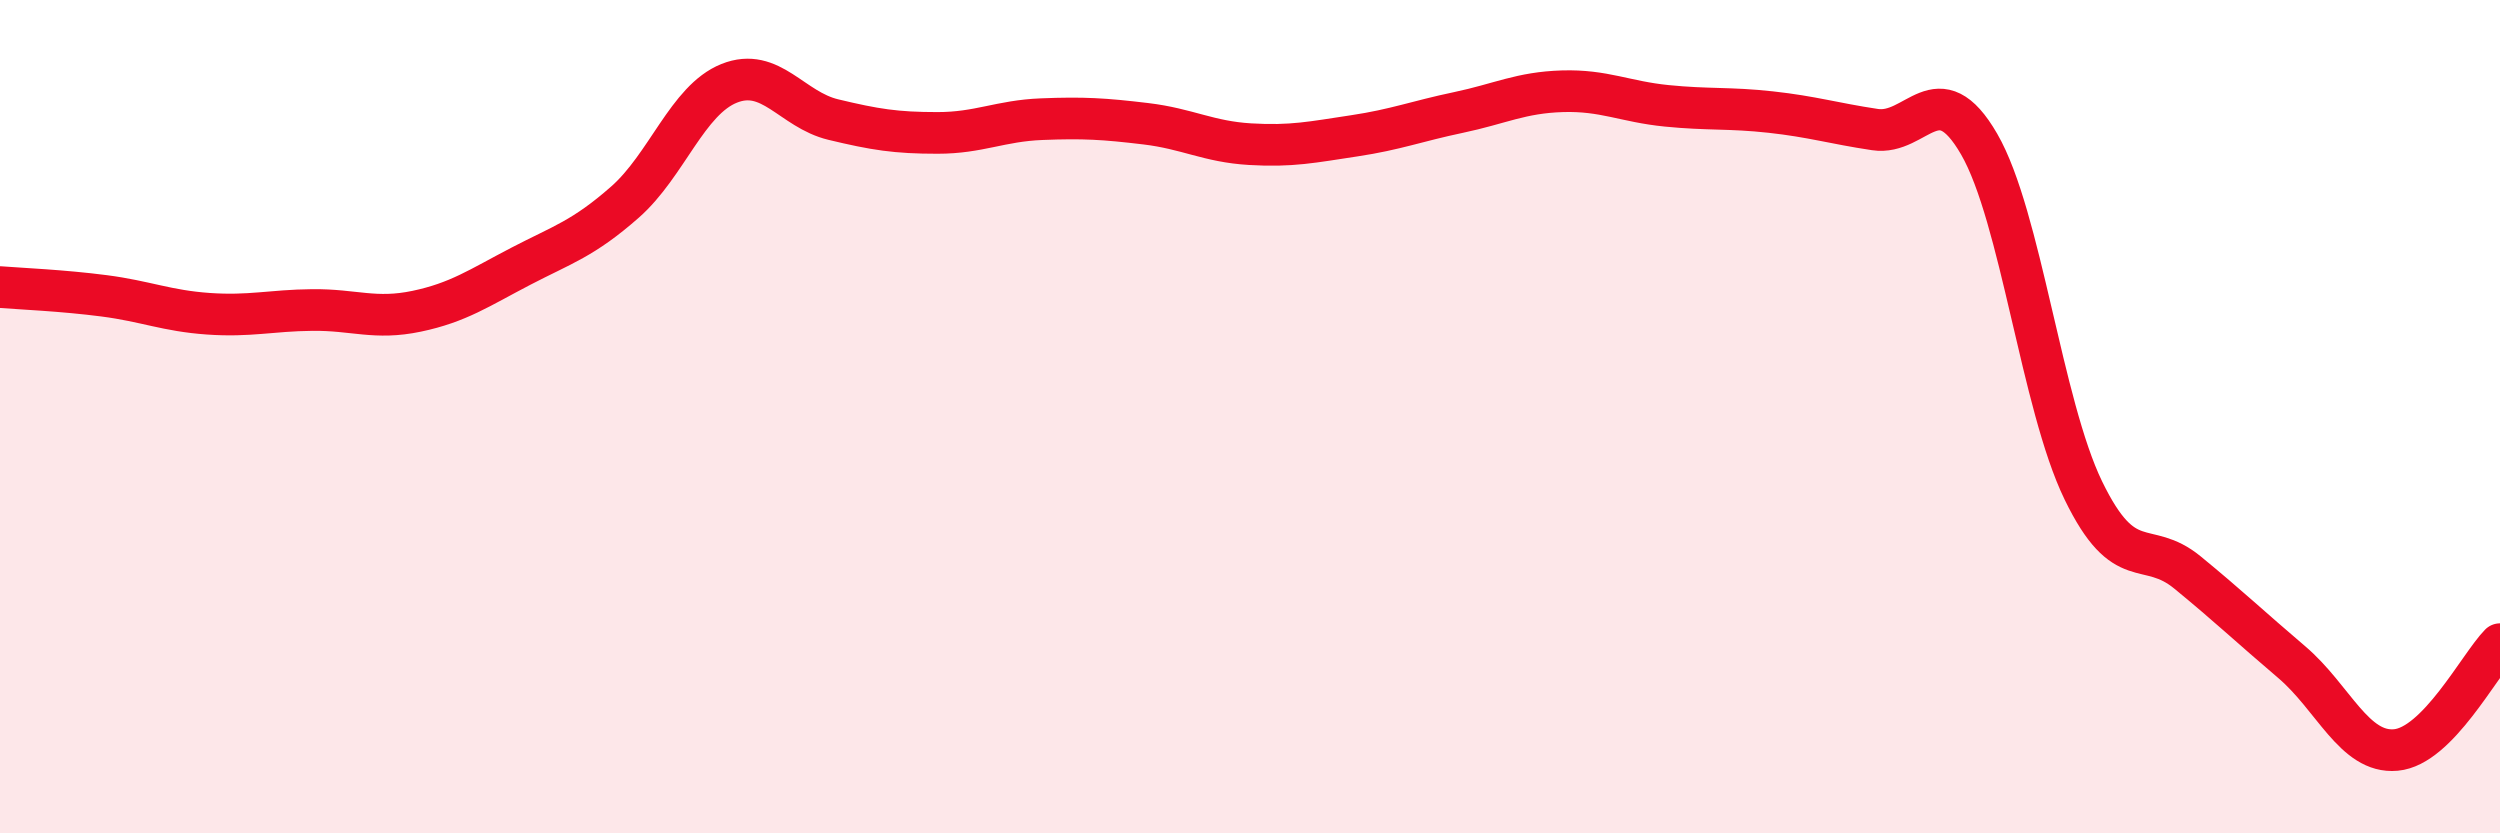
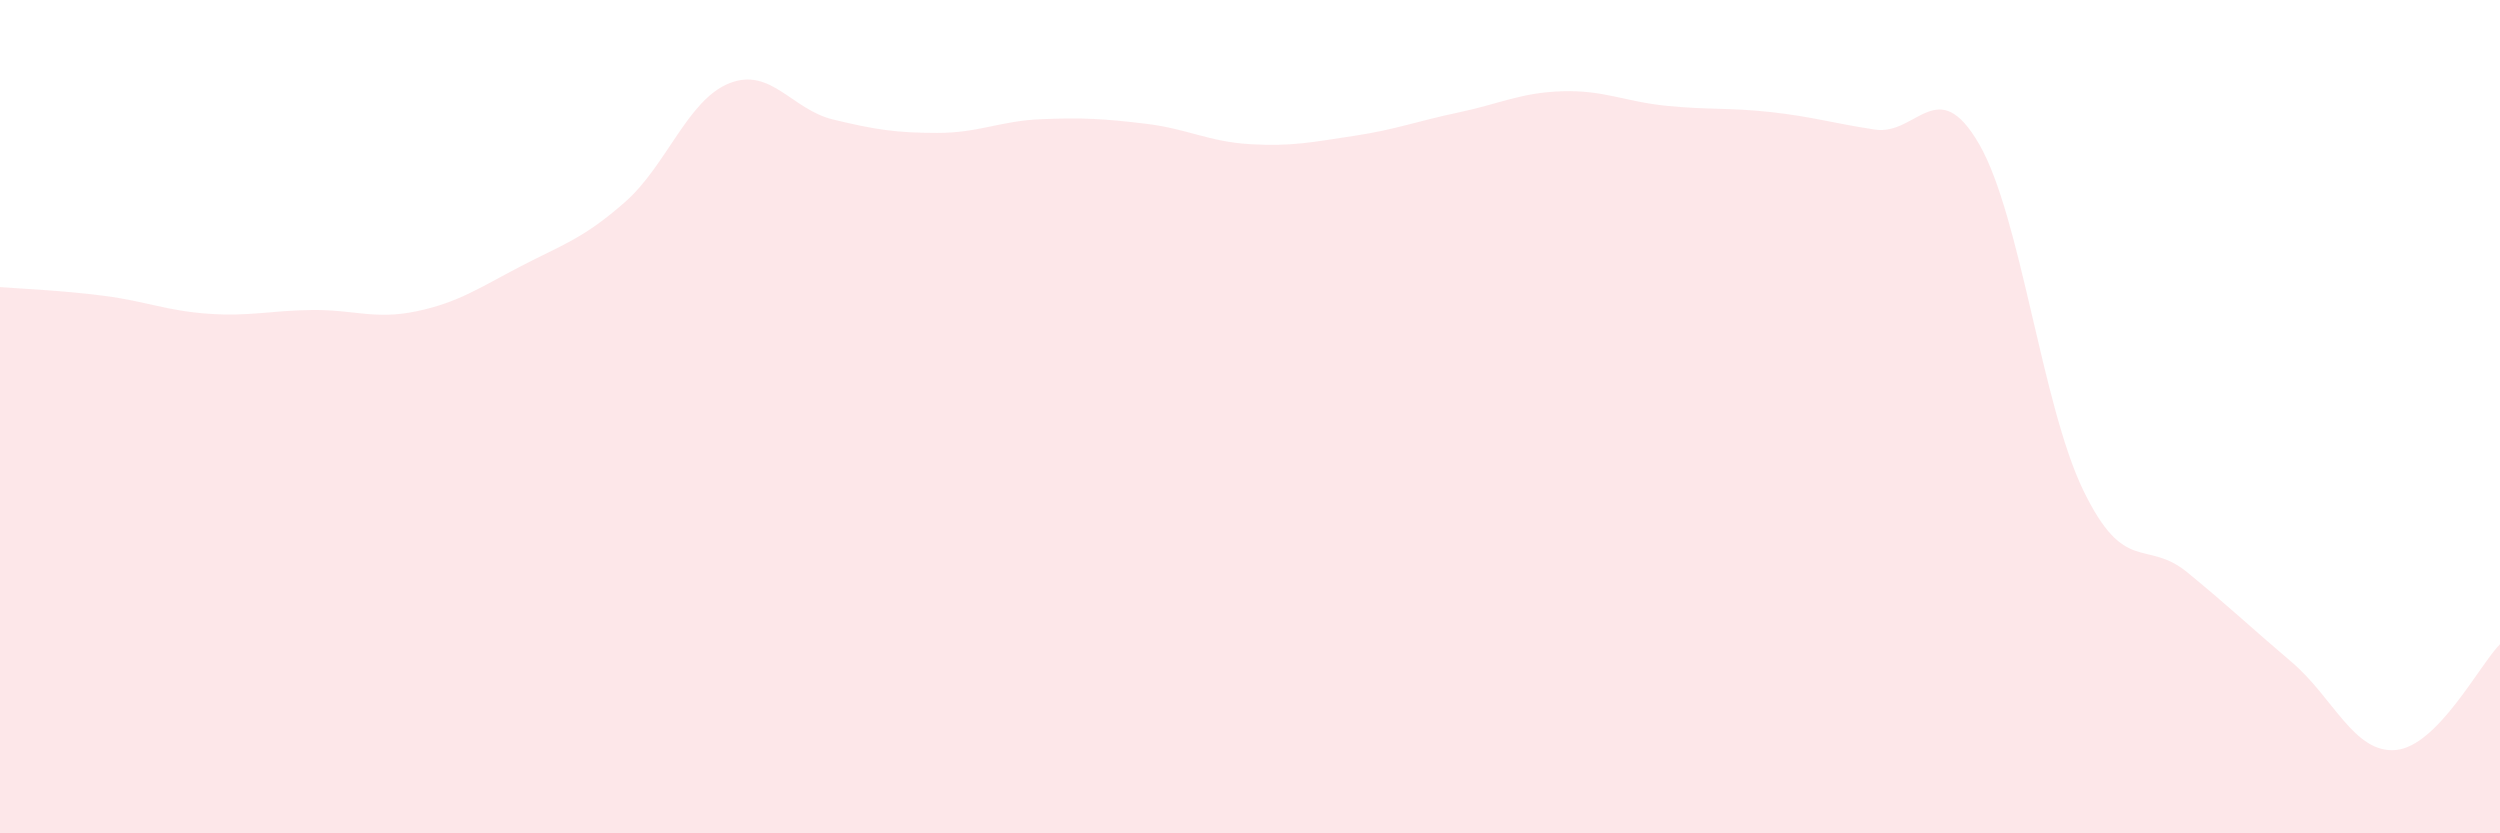
<svg xmlns="http://www.w3.org/2000/svg" width="60" height="20" viewBox="0 0 60 20">
  <path d="M 0,6.89 C 0.5,6.93 1.5,6.97 2.5,7.1 C 3.5,7.23 4,7.46 5,7.53 C 6,7.6 6.5,7.45 7.5,7.44 C 8.5,7.43 9,7.68 10,7.47 C 11,7.26 11.5,6.91 12.5,6.39 C 13.5,5.87 14,5.73 15,4.85 C 16,3.97 16.5,2.4 17.5,2 C 18.5,1.6 19,2.63 20,2.87 C 21,3.11 21.5,3.19 22.5,3.19 C 23.5,3.19 24,2.9 25,2.86 C 26,2.82 26.5,2.85 27.5,2.97 C 28.5,3.09 29,3.4 30,3.46 C 31,3.52 31.5,3.41 32.5,3.26 C 33.5,3.11 34,2.91 35,2.7 C 36,2.49 36.5,2.22 37.5,2.19 C 38.5,2.16 39,2.44 40,2.54 C 41,2.64 41.5,2.58 42.5,2.69 C 43.5,2.8 44,2.96 45,3.11 C 46,3.26 46.5,1.73 47.5,3.46 C 48.5,5.19 49,9.71 50,11.77 C 51,13.83 51.5,12.92 52.5,13.74 C 53.5,14.56 54,15.04 55,15.89 C 56,16.74 56.5,18.09 57.5,18 C 58.5,17.91 59.5,15.97 60,15.46L60 20L0 20Z" fill="#EB0A25" opacity="0.1" stroke-linecap="round" stroke-linejoin="round" />
-   <path d="M 0,6.89 C 0.5,6.93 1.5,6.97 2.5,7.1 C 3.5,7.23 4,7.46 5,7.53 C 6,7.6 6.5,7.45 7.5,7.44 C 8.5,7.43 9,7.68 10,7.47 C 11,7.26 11.5,6.91 12.5,6.39 C 13.5,5.87 14,5.73 15,4.85 C 16,3.97 16.5,2.4 17.5,2 C 18.5,1.6 19,2.63 20,2.87 C 21,3.11 21.5,3.19 22.5,3.19 C 23.5,3.19 24,2.9 25,2.86 C 26,2.82 26.5,2.85 27.5,2.97 C 28.5,3.09 29,3.4 30,3.46 C 31,3.52 31.5,3.41 32.5,3.26 C 33.5,3.11 34,2.91 35,2.7 C 36,2.49 36.5,2.22 37.5,2.19 C 38.5,2.16 39,2.44 40,2.54 C 41,2.64 41.5,2.58 42.5,2.69 C 43.5,2.8 44,2.96 45,3.11 C 46,3.26 46.5,1.73 47.5,3.46 C 48.5,5.19 49,9.71 50,11.77 C 51,13.83 51.5,12.92 52.5,13.74 C 53.5,14.56 54,15.04 55,15.89 C 56,16.74 56.5,18.09 57.5,18 C 58.5,17.91 59.5,15.97 60,15.46" stroke="#EB0A25" stroke-width="1" fill="none" stroke-linecap="round" stroke-linejoin="round" />
</svg>